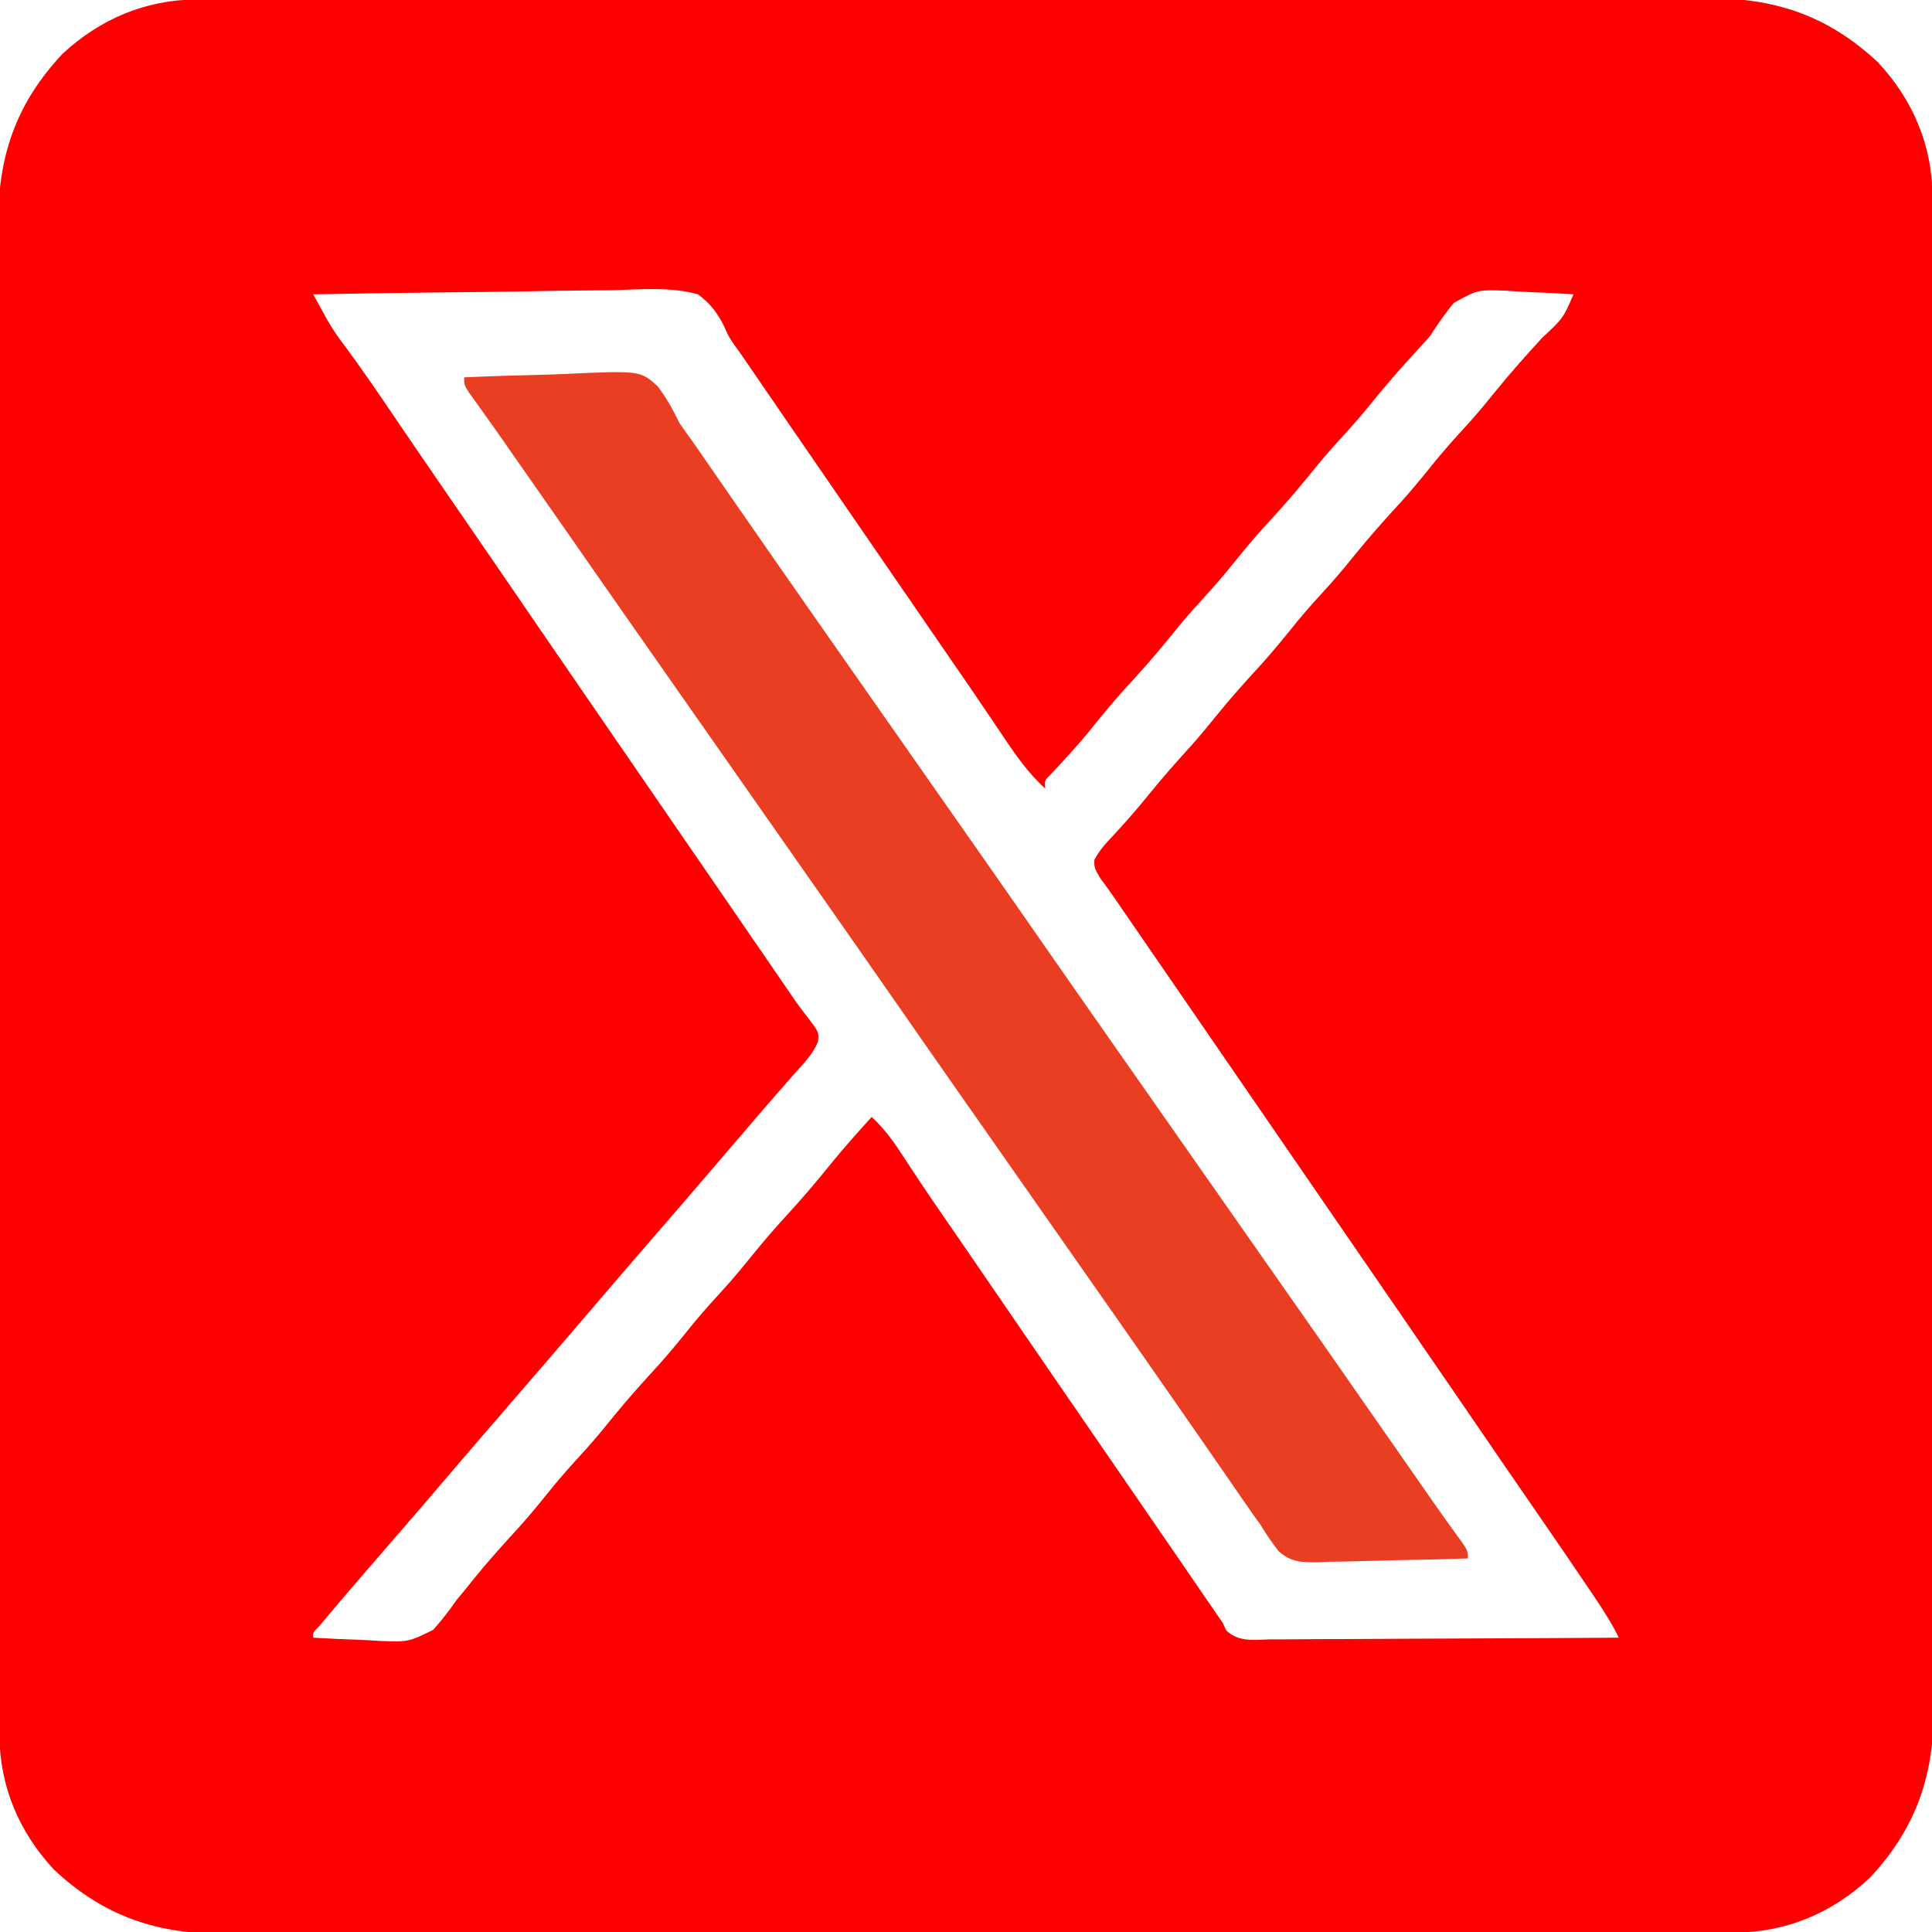
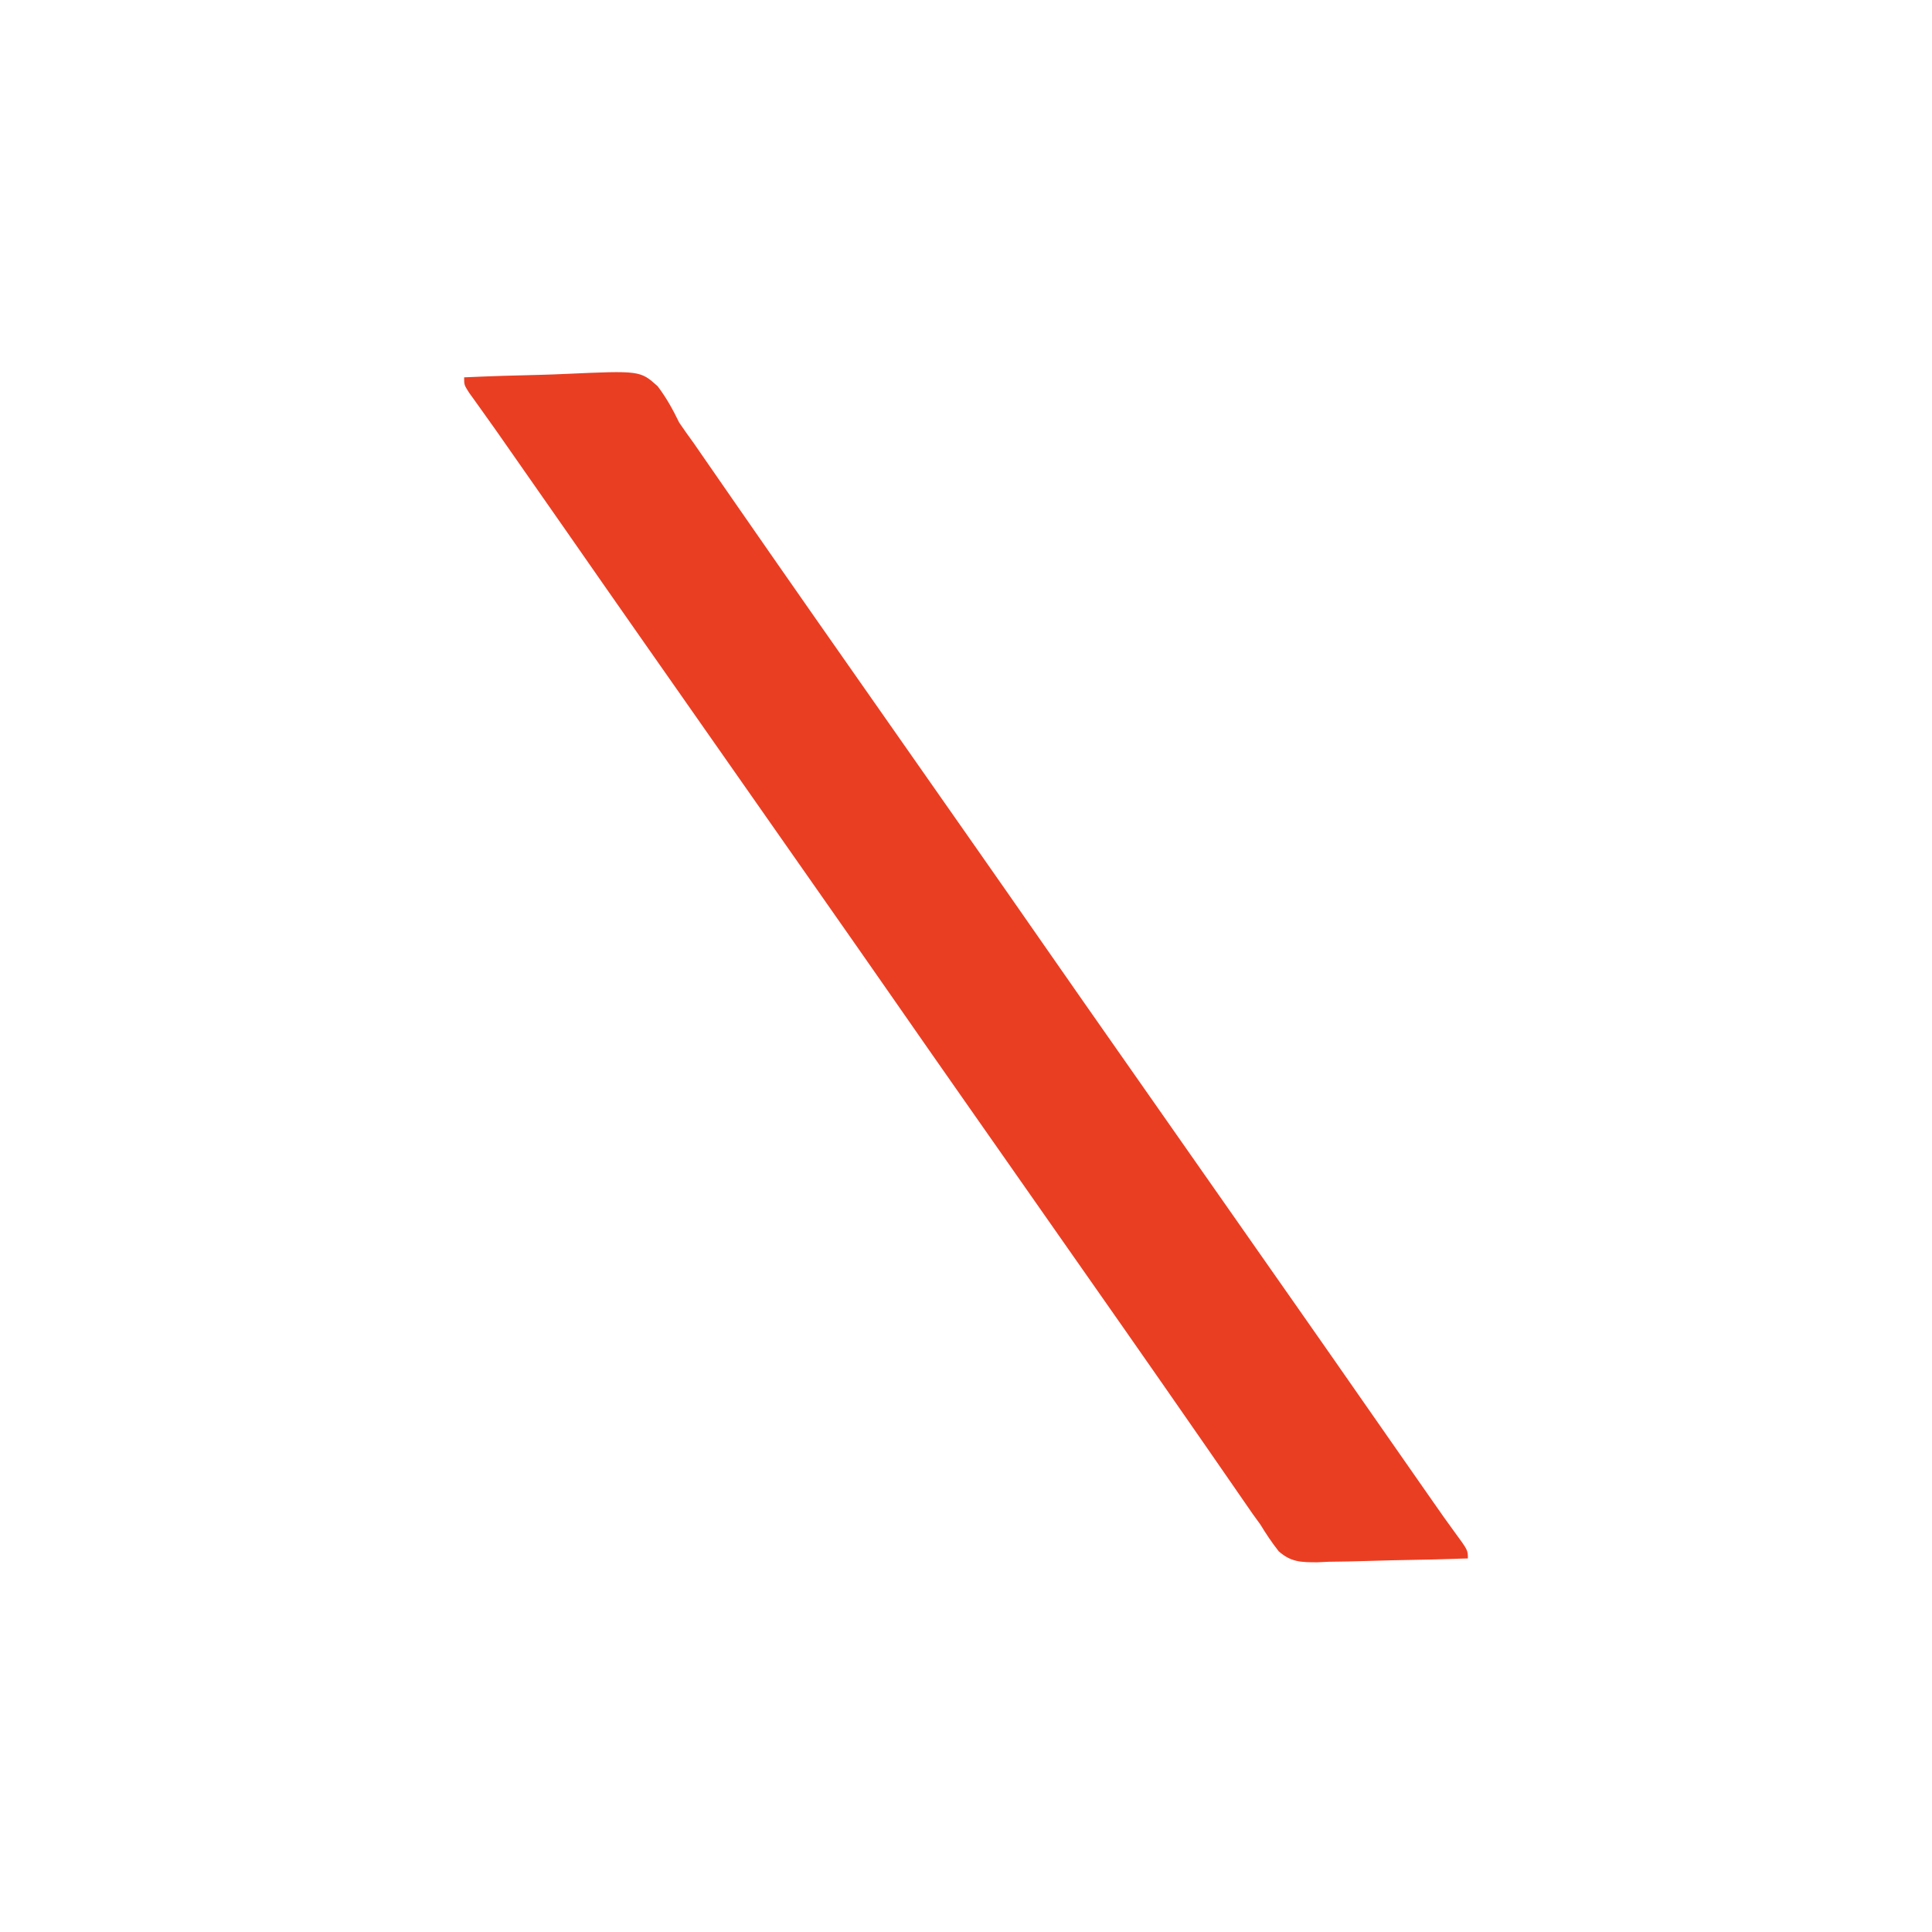
<svg xmlns="http://www.w3.org/2000/svg" version="1.1" width="512" height="512">
-   <path d="M0 0 C0.714 -0.002 1.429 -0.005 2.165 -0.007 C4.565 -0.014 6.965 -0.013 9.365 -0.013 C11.101 -0.016 12.837 -0.02 14.572 -0.024 C19.347 -0.034 24.122 -0.038 28.897 -0.04 C34.046 -0.044 39.194 -0.054 44.342 -0.063 C56.777 -0.082 69.213 -0.093 81.649 -0.101 C87.506 -0.106 93.363 -0.111 99.22 -0.116 C118.691 -0.133 138.162 -0.148 157.634 -0.155 C162.686 -0.157 167.739 -0.159 172.791 -0.161 C174.675 -0.162 174.675 -0.162 176.597 -0.162 C196.938 -0.171 217.279 -0.196 237.62 -0.229 C258.506 -0.262 279.393 -0.28 300.279 -0.283 C312.005 -0.285 323.73 -0.294 335.456 -0.319 C345.443 -0.341 355.43 -0.349 365.416 -0.339 C370.509 -0.335 375.603 -0.337 380.696 -0.356 C385.364 -0.374 390.033 -0.373 394.701 -0.357 C396.384 -0.355 398.067 -0.359 399.751 -0.371 C417.938 -0.492 432.068 4.077 445.506 16.65 C454.776 26.558 459.946 38.805 459.965 52.304 C459.967 53.018 459.969 53.732 459.972 54.468 C459.979 56.869 459.978 59.269 459.978 61.669 C459.981 63.404 459.985 65.14 459.989 66.876 C459.999 71.651 460.003 76.426 460.005 81.201 C460.009 86.349 460.019 91.497 460.027 96.646 C460.047 109.081 460.057 121.517 460.066 133.952 C460.071 139.809 460.076 145.666 460.081 151.523 C460.098 170.995 460.113 190.466 460.12 209.937 C460.122 214.99 460.124 220.043 460.126 225.095 C460.126 226.351 460.127 227.607 460.127 228.901 C460.135 249.242 460.161 269.583 460.193 289.924 C460.226 310.81 460.244 331.696 460.248 352.583 C460.25 364.308 460.258 376.034 460.284 387.76 C460.306 397.747 460.314 407.733 460.304 417.72 C460.3 422.813 460.301 427.906 460.321 432.999 C460.338 437.668 460.337 442.336 460.322 447.005 C460.32 448.688 460.324 450.371 460.336 452.054 C460.456 470.242 455.888 484.372 443.315 497.81 C433.407 507.079 421.16 512.249 407.661 512.268 C406.59 512.272 406.59 512.272 405.496 512.276 C403.096 512.282 400.696 512.282 398.296 512.281 C396.56 512.285 394.825 512.288 393.089 512.293 C388.314 512.303 383.539 512.306 378.764 512.309 C373.616 512.313 368.467 512.322 363.319 512.331 C350.884 512.351 338.448 512.361 326.012 512.37 C320.155 512.374 314.299 512.38 308.442 512.385 C288.97 512.402 269.499 512.416 250.028 512.424 C244.975 512.426 239.922 512.427 234.87 512.429 C233.614 512.43 232.358 512.43 231.064 512.431 C210.723 512.439 190.382 512.464 170.041 512.497 C149.155 512.53 128.269 512.548 107.382 512.551 C95.656 512.553 83.931 512.562 72.205 512.588 C62.218 512.609 52.232 512.617 42.245 512.608 C37.152 512.603 32.059 512.605 26.965 512.625 C22.297 512.642 17.629 512.641 12.96 512.626 C11.277 512.623 9.594 512.628 7.911 512.639 C-10.277 512.76 -24.407 508.192 -37.845 495.619 C-47.115 485.711 -52.285 473.464 -52.304 459.965 C-52.306 459.25 -52.308 458.536 -52.311 457.8 C-52.317 455.4 -52.317 453 -52.317 450.6 C-52.32 448.864 -52.324 447.128 -52.328 445.393 C-52.338 440.617 -52.342 435.842 -52.344 431.067 C-52.348 425.919 -52.358 420.771 -52.366 415.623 C-52.386 403.187 -52.396 390.752 -52.405 378.316 C-52.409 372.459 -52.415 366.602 -52.42 360.745 C-52.437 341.274 -52.452 321.803 -52.459 302.331 C-52.461 297.279 -52.463 292.226 -52.465 287.173 C-52.465 285.917 -52.466 284.662 -52.466 283.368 C-52.474 263.027 -52.5 242.686 -52.532 222.345 C-52.565 201.458 -52.583 180.572 -52.586 159.686 C-52.589 147.96 -52.597 136.234 -52.623 124.509 C-52.645 114.522 -52.653 104.535 -52.643 94.549 C-52.638 89.455 -52.64 84.362 -52.66 79.269 C-52.677 74.6 -52.676 69.932 -52.661 65.264 C-52.658 63.58 -52.663 61.897 -52.675 60.214 C-52.795 42.027 -48.227 27.897 -35.654 14.458 C-25.746 5.189 -13.499 0.019 0 0 Z M30.831 78.134 C31.627 79.583 32.425 81.03 33.224 82.477 C33.668 83.283 34.112 84.09 34.57 84.92 C35.961 87.363 37.498 89.589 39.206 91.822 C43.339 97.386 47.249 103.088 51.143 108.822 C52.122 110.262 52.122 110.262 53.12 111.731 C54.418 113.642 55.717 115.553 57.015 117.465 C59.525 121.155 62.05 124.834 64.581 128.509 C65.02 129.148 65.46 129.786 65.912 130.444 C66.784 131.711 67.656 132.978 68.529 134.244 C75.366 144.171 82.186 154.111 88.99 164.06 C93.811 171.109 98.647 178.147 103.488 185.183 C105.77 188.499 108.05 191.817 110.331 195.134 C111.247 196.468 112.164 197.801 113.081 199.134 C140.581 239.134 140.581 239.134 141.957 241.136 C142.869 242.462 143.78 243.788 144.692 245.114 C147.061 248.558 149.427 252.004 151.791 255.451 C152.279 256.162 152.767 256.872 153.27 257.605 C154.194 258.951 155.117 260.297 156.04 261.644 C156.463 262.261 156.886 262.878 157.323 263.513 C157.731 264.113 158.139 264.712 158.56 265.33 C159.441 266.58 160.356 267.807 161.296 269.013 C164.883 273.661 164.883 273.661 164.607 276.154 C163.311 279.459 160.852 281.893 158.518 284.509 C157.418 285.767 156.317 287.025 155.217 288.283 C154.653 288.923 154.089 289.563 153.508 290.223 C150.921 293.17 148.377 296.153 145.831 299.134 C144.829 300.302 143.828 301.47 142.827 302.638 C140.839 304.957 138.852 307.278 136.866 309.599 C131.163 316.262 125.437 322.903 119.688 329.526 C114.04 336.038 108.434 342.584 102.831 349.134 C96.142 356.954 89.433 364.755 82.688 372.526 C77.04 379.038 71.434 385.584 65.831 392.134 C63.852 394.447 61.873 396.76 59.893 399.072 C59.156 399.932 59.156 399.932 58.405 400.81 C55.241 404.502 52.059 408.178 48.868 411.847 C44.213 417.202 39.577 422.572 35.018 428.009 C33.802 429.459 33.802 429.459 32.561 430.939 C30.727 432.799 30.727 432.799 30.831 434.134 C34.795 434.384 38.756 434.564 42.726 434.684 C44.729 434.758 46.73 434.885 48.731 435.013 C56.155 435.257 56.155 435.257 62.624 432.055 C64.915 429.523 66.896 426.945 68.831 424.134 C69.654 423.146 70.478 422.157 71.327 421.138 C71.967 420.332 72.608 419.527 73.268 418.697 C77.128 413.924 81.203 409.403 85.358 404.888 C88.578 401.302 91.59 397.567 94.616 393.818 C97.495 390.329 100.537 387.004 103.584 383.662 C105.892 381.065 108.086 378.4 110.268 375.697 C114.128 370.924 118.203 366.403 122.358 361.888 C125.578 358.302 128.59 354.567 131.616 350.818 C134.495 347.329 137.537 344.004 140.584 340.662 C142.892 338.065 145.086 335.4 147.268 332.697 C150.344 328.893 153.518 325.233 156.831 321.634 C160.952 317.155 164.825 312.529 168.647 307.794 C171.924 303.802 175.363 299.961 178.831 296.134 C182.311 299.337 184.841 302.938 187.393 306.884 C188.283 308.239 189.173 309.593 190.065 310.947 C190.522 311.642 190.979 312.336 191.45 313.052 C193.641 316.357 195.89 319.621 198.143 322.884 C199.066 324.223 199.989 325.561 200.913 326.9 C201.385 327.585 201.858 328.27 202.345 328.976 C205.016 332.856 207.672 336.746 210.331 340.634 C215.704 348.492 221.091 356.34 226.488 364.183 C228.77 367.499 231.05 370.817 233.331 374.134 C234.247 375.468 235.164 376.801 236.081 378.134 C252.581 402.134 252.581 402.134 253.957 404.137 C254.868 405.461 255.778 406.784 256.688 408.108 C259.082 411.589 261.473 415.071 263.862 418.556 C264.359 419.281 264.856 420.005 265.368 420.751 C266.318 422.136 267.267 423.522 268.215 424.908 C268.645 425.534 269.075 426.161 269.518 426.806 C269.893 427.354 270.268 427.901 270.655 428.465 C271.043 429.016 271.431 429.567 271.831 430.134 C272.309 431.162 272.309 431.162 272.798 432.21 C276.169 435.401 280.071 434.656 284.534 434.588 C285.53 434.589 286.525 434.589 287.55 434.59 C290.846 434.587 294.141 434.556 297.436 434.525 C299.719 434.517 302.001 434.512 304.284 434.508 C310.296 434.492 316.308 434.453 322.32 434.409 C328.453 434.368 334.586 434.35 340.719 434.33 C352.756 434.287 364.793 434.218 376.831 434.134 C374.989 430.335 372.748 426.881 370.393 423.384 C369.733 422.399 369.733 422.399 369.059 421.394 C364.497 414.605 359.86 407.868 355.213 401.137 C352.957 397.868 350.706 394.595 348.456 391.322 C348.007 390.67 347.559 390.017 347.096 389.345 C342.945 383.306 338.808 377.257 334.671 371.208 C329.85 364.159 325.014 357.121 320.173 350.086 C317.891 346.769 315.611 343.452 313.331 340.134 C312.414 338.801 311.497 337.468 310.581 336.134 C294.081 312.134 277.581 288.134 261.081 264.134 C260.626 263.473 260.172 262.813 259.704 262.132 C258.793 260.807 257.882 259.481 256.971 258.156 C254.593 254.697 252.215 251.239 249.834 247.783 C249.342 247.067 248.85 246.352 248.342 245.615 C247.406 244.255 246.47 242.896 245.534 241.537 C244.691 240.312 243.853 239.086 243.019 237.856 C241.866 236.186 240.66 234.554 239.452 232.923 C237.831 230.134 237.831 230.134 237.831 228.044 C239.166 225.493 240.847 223.662 242.831 221.572 C246.13 218.016 249.287 214.412 252.331 210.634 C255.942 206.17 259.717 201.904 263.584 197.662 C265.892 195.065 268.086 192.4 270.268 189.697 C274.128 184.924 278.203 180.403 282.358 175.888 C285.578 172.302 288.59 168.567 291.616 164.818 C294.495 161.329 297.537 158.004 300.584 154.662 C302.892 152.065 305.086 149.4 307.268 146.697 C311.128 141.924 315.203 137.403 319.358 132.888 C322.578 129.302 325.59 125.567 328.616 121.818 C331.495 118.329 334.537 115.004 337.584 111.662 C339.892 109.065 342.086 106.4 344.268 103.697 C348.187 98.853 352.312 94.244 356.522 89.654 C362.068 84.494 362.068 84.494 364.831 78.134 C360.867 77.86 356.906 77.662 352.935 77.53 C350.931 77.448 348.93 77.308 346.93 77.167 C339.418 76.904 339.418 76.904 333.057 80.438 C330.778 83.24 328.787 86.102 326.831 89.134 C325.944 90.191 325.033 91.23 324.081 92.228 C319.177 97.472 314.554 102.864 310.045 108.451 C307.166 111.94 304.124 115.264 301.077 118.607 C298.769 121.204 296.575 123.868 294.393 126.572 C290.533 131.344 286.459 135.865 282.303 140.38 C279.083 143.966 276.071 147.701 273.045 151.451 C270.166 154.94 267.124 158.264 264.077 161.607 C261.769 164.204 259.575 166.868 257.393 169.572 C253.533 174.344 249.459 178.865 245.303 183.38 C242.094 186.954 239.091 190.674 236.081 194.415 C233.017 198.117 229.766 201.631 226.483 205.138 C224.618 206.959 224.618 206.959 224.831 209.134 C220.34 205 217.085 200.385 213.706 195.322 C212.55 193.611 211.393 191.9 210.237 190.189 C209.663 189.337 209.09 188.484 208.499 187.606 C206.09 184.037 203.649 180.491 201.206 176.947 C200.307 175.641 199.409 174.335 198.51 173.029 C198.069 172.388 197.628 171.746 197.173 171.086 C194.891 167.769 192.611 164.452 190.331 161.134 C189.414 159.801 188.497 158.468 187.581 157.134 C160.081 117.134 160.081 117.134 158.705 115.133 C157.791 113.804 156.877 112.474 155.962 111.145 C153.629 107.753 151.299 104.358 148.975 100.958 C148.501 100.266 148.026 99.573 147.538 98.859 C146.652 97.565 145.768 96.271 144.885 94.976 C144.054 93.762 143.199 92.563 142.323 91.381 C140.831 89.134 140.831 89.134 139.619 86.374 C137.723 82.727 136.112 80.651 132.831 78.134 C125.443 76.046 117.325 76.859 109.737 77.06 C107.461 77.081 105.186 77.096 102.91 77.107 C96.938 77.149 90.969 77.257 84.998 77.379 C78.898 77.492 72.798 77.542 66.698 77.597 C54.741 77.715 42.786 77.902 30.831 78.134 Z " fill="#ff0000" transform="translate(52.169,-0.134)" />
  <path d="M0 0 C6.67 -0.306 13.338 -0.515 20.013 -0.659 C22.281 -0.719 24.548 -0.801 26.813 -0.905 C46.65 -1.794 46.65 -1.794 51.278 2.344 C53.621 5.448 55.304 8.506 57 12 C58.24 13.82 59.512 15.62 60.816 17.395 C62.067 19.199 63.316 21.005 64.562 22.812 C65.957 24.826 67.352 26.839 68.746 28.852 C69.45 29.869 70.153 30.886 70.878 31.935 C74.286 36.858 77.705 41.773 81.125 46.688 C81.788 47.641 82.451 48.594 83.135 49.577 C89.166 58.246 95.221 66.899 101.282 75.548 C104.19 79.698 107.095 83.849 110 88 C111.167 89.667 112.333 91.333 113.5 93 C115.833 96.333 118.167 99.667 120.5 103 C121.077 103.825 121.655 104.65 122.25 105.499 C123.418 107.168 124.586 108.837 125.754 110.507 C128.645 114.637 131.537 118.766 134.43 122.895 C141.317 132.725 148.183 142.57 155.034 152.426 C161.098 161.147 167.187 169.85 173.282 178.548 C176.19 182.698 179.095 186.849 182 191 C183.167 192.667 184.333 194.333 185.5 196 C192.5 206 199.5 216 206.5 226 C207.077 226.825 207.655 227.65 208.25 228.499 C209.418 230.168 210.586 231.837 211.754 233.507 C214.645 237.637 217.537 241.766 220.43 245.895 C226.636 254.752 232.827 263.62 239 272.5 C244.219 280.007 249.445 287.509 254.688 295 C255.251 295.806 255.815 296.613 256.396 297.443 C256.93 298.205 257.463 298.966 258.012 299.75 C258.514 300.468 259.016 301.186 259.533 301.926 C260.51 303.307 261.5 304.68 262.502 306.043 C266 310.803 266 310.803 266 313 C259.293 313.229 252.587 313.386 245.877 313.494 C243.596 313.54 241.316 313.601 239.036 313.679 C235.751 313.789 232.47 313.839 229.184 313.879 C228.17 313.925 227.156 313.972 226.111 314.02 C221.877 314.023 219.127 314 215.878 311.116 C214.073 308.822 212.514 306.493 211 304 C210.005 302.63 210.005 302.63 208.99 301.232 C208.459 300.462 207.927 299.692 207.379 298.898 C206.762 298.008 206.145 297.118 205.509 296.2 C204.867 295.268 204.224 294.336 203.562 293.375 C202.15 291.335 200.737 289.294 199.324 287.254 C198.608 286.218 197.892 285.181 197.154 284.114 C193.737 279.174 190.306 274.243 186.875 269.312 C186.212 268.359 185.549 267.406 184.866 266.424 C178.834 257.754 172.779 249.101 166.718 240.452 C163.81 236.302 160.905 232.151 158 228 C156.833 226.333 155.667 224.667 154.5 223 C152.167 219.667 149.833 216.333 147.5 213 C146.923 212.175 146.345 211.35 145.75 210.501 C144.582 208.832 143.414 207.163 142.246 205.493 C139.355 201.363 136.463 197.234 133.57 193.105 C126.683 183.275 119.817 173.43 112.966 163.574 C106.902 154.853 100.813 146.15 94.718 137.452 C91.81 133.302 88.905 129.151 86 125 C84.833 123.333 83.667 121.667 82.5 120 C75.5 110 68.5 100 61.5 90 C60.923 89.175 60.345 88.35 59.75 87.501 C58.582 85.832 57.414 84.163 56.246 82.493 C53.355 78.363 50.463 74.234 47.57 70.105 C40.688 60.282 33.827 50.444 26.981 40.596 C21.398 32.567 15.795 24.552 10.184 16.543 C9.672 15.81 9.16 15.077 8.632 14.322 C7.445 12.633 6.248 10.952 5.043 9.276 C4.08 7.927 4.08 7.927 3.098 6.551 C2.21 5.318 2.21 5.318 1.305 4.06 C0 2 0 2 0 0 Z " fill="#EA3E23" transform="translate(123,100)" />
</svg>